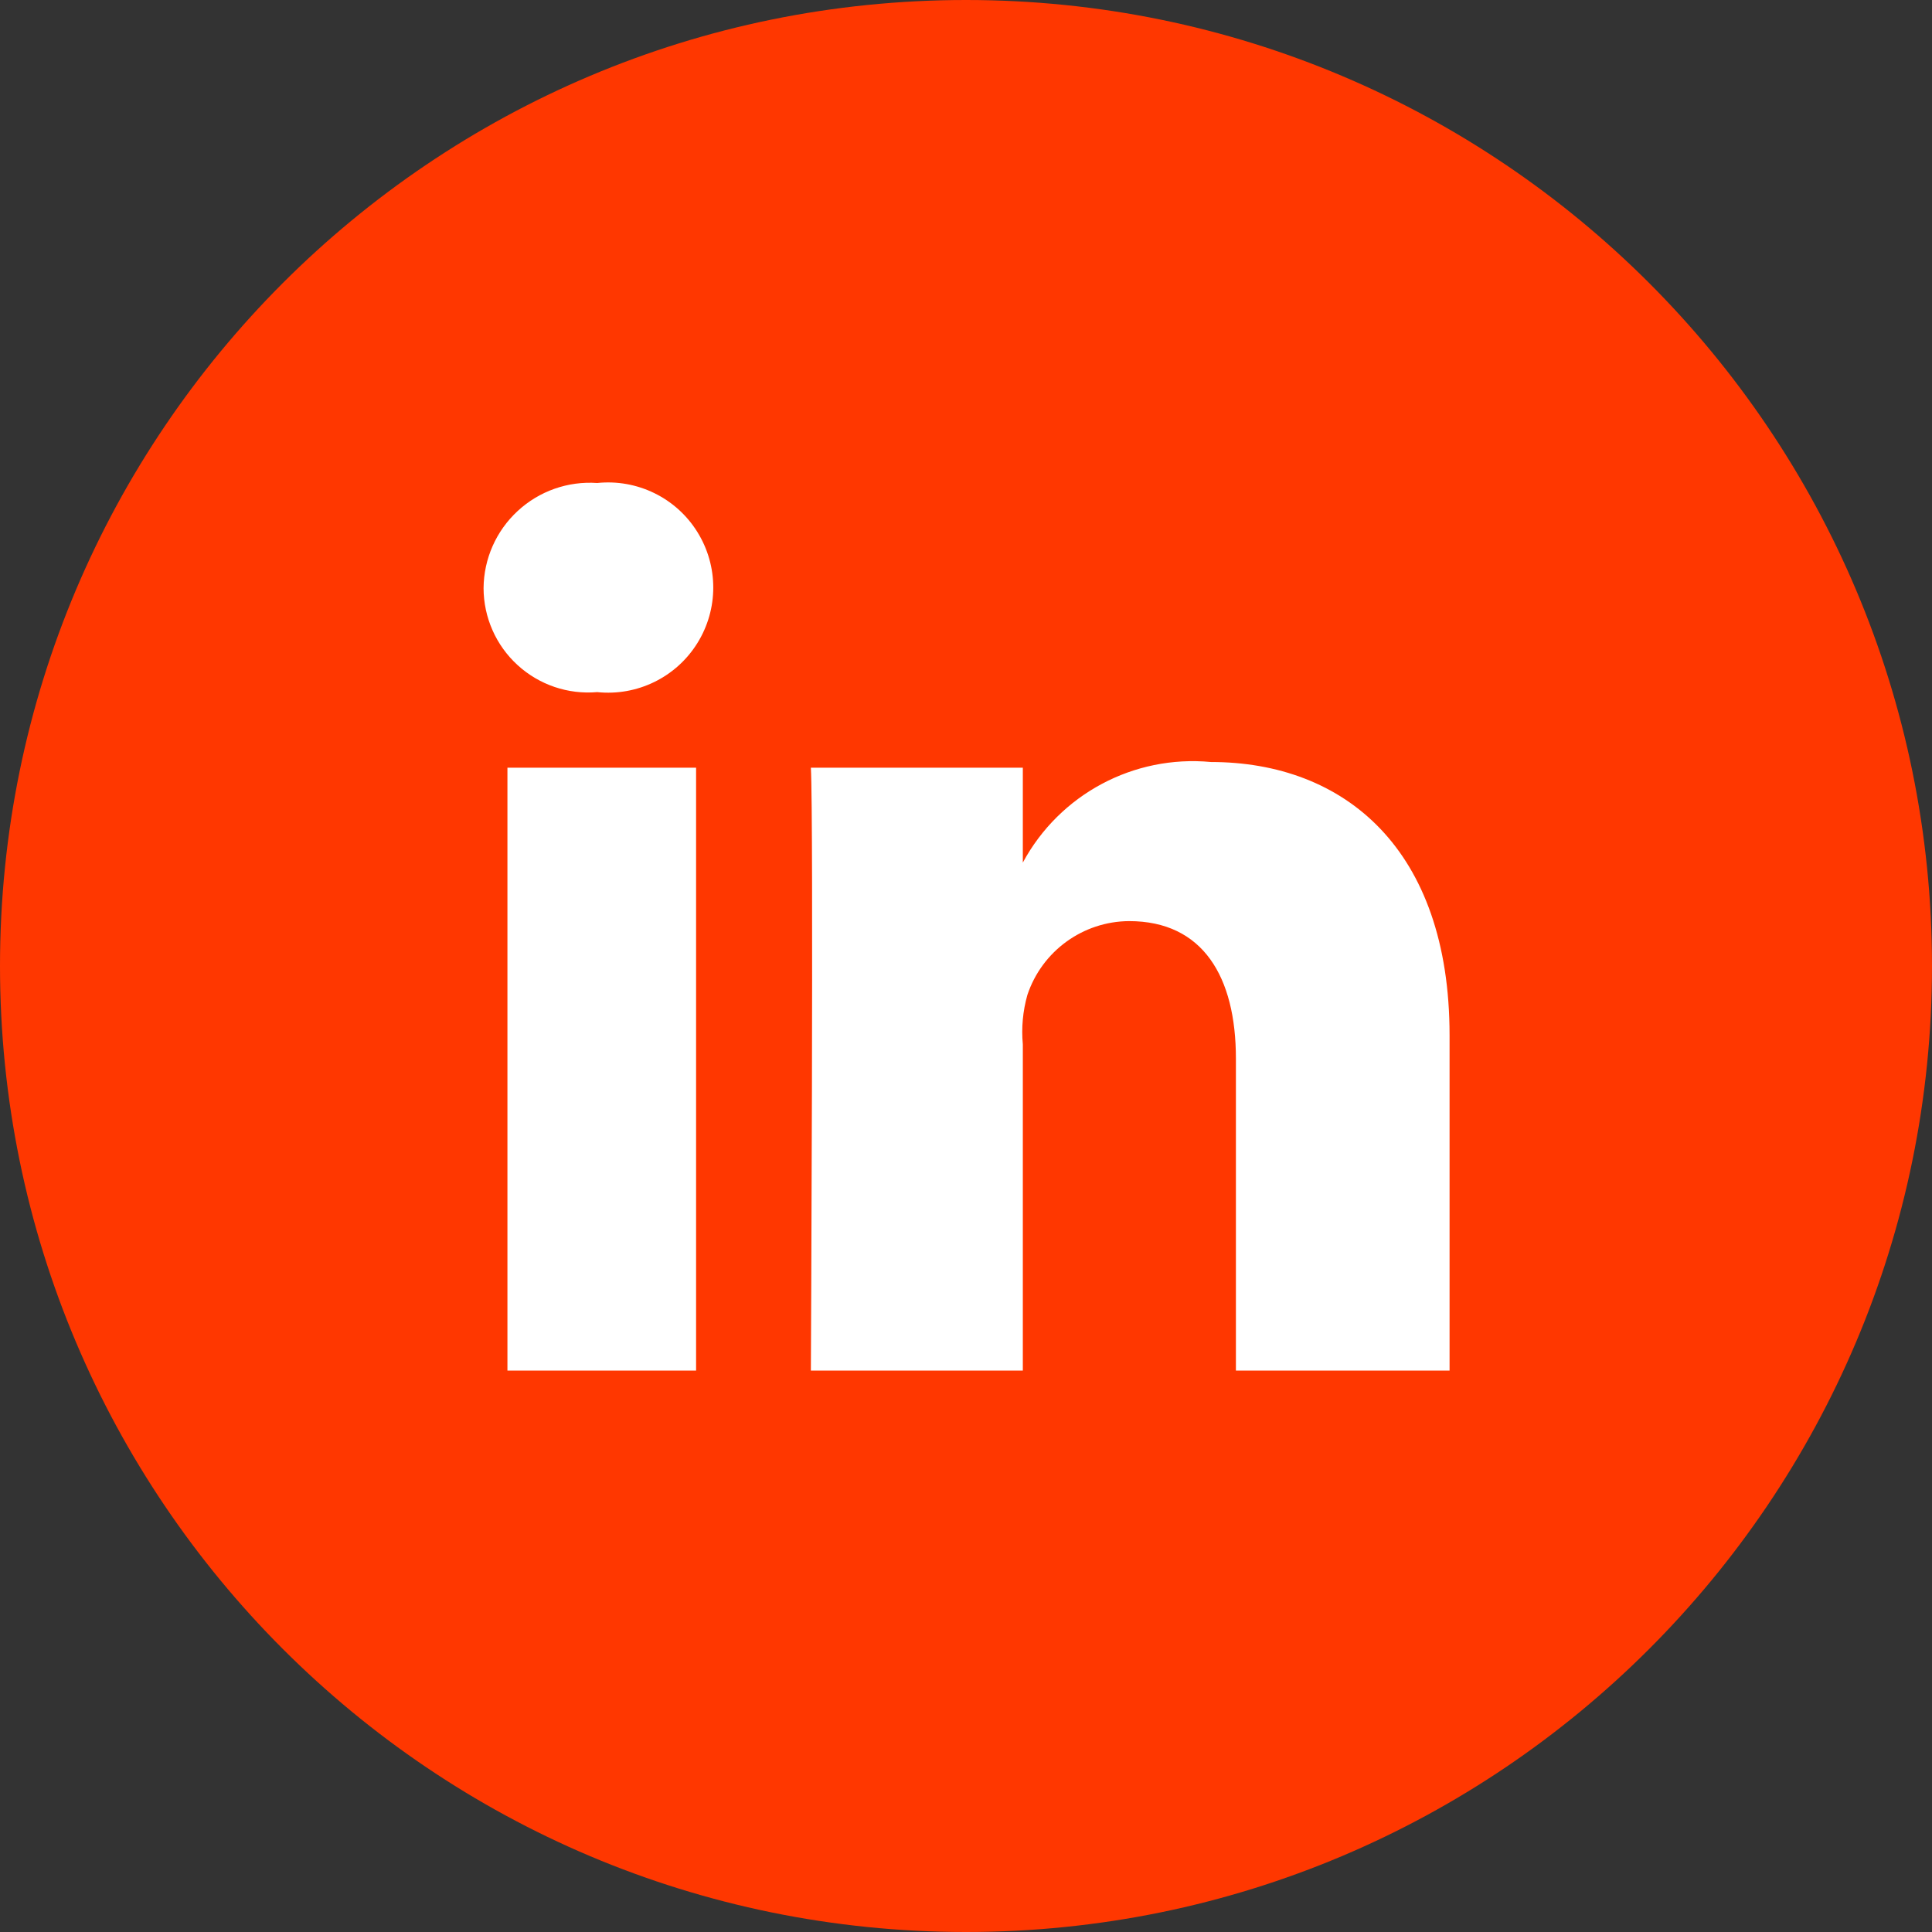
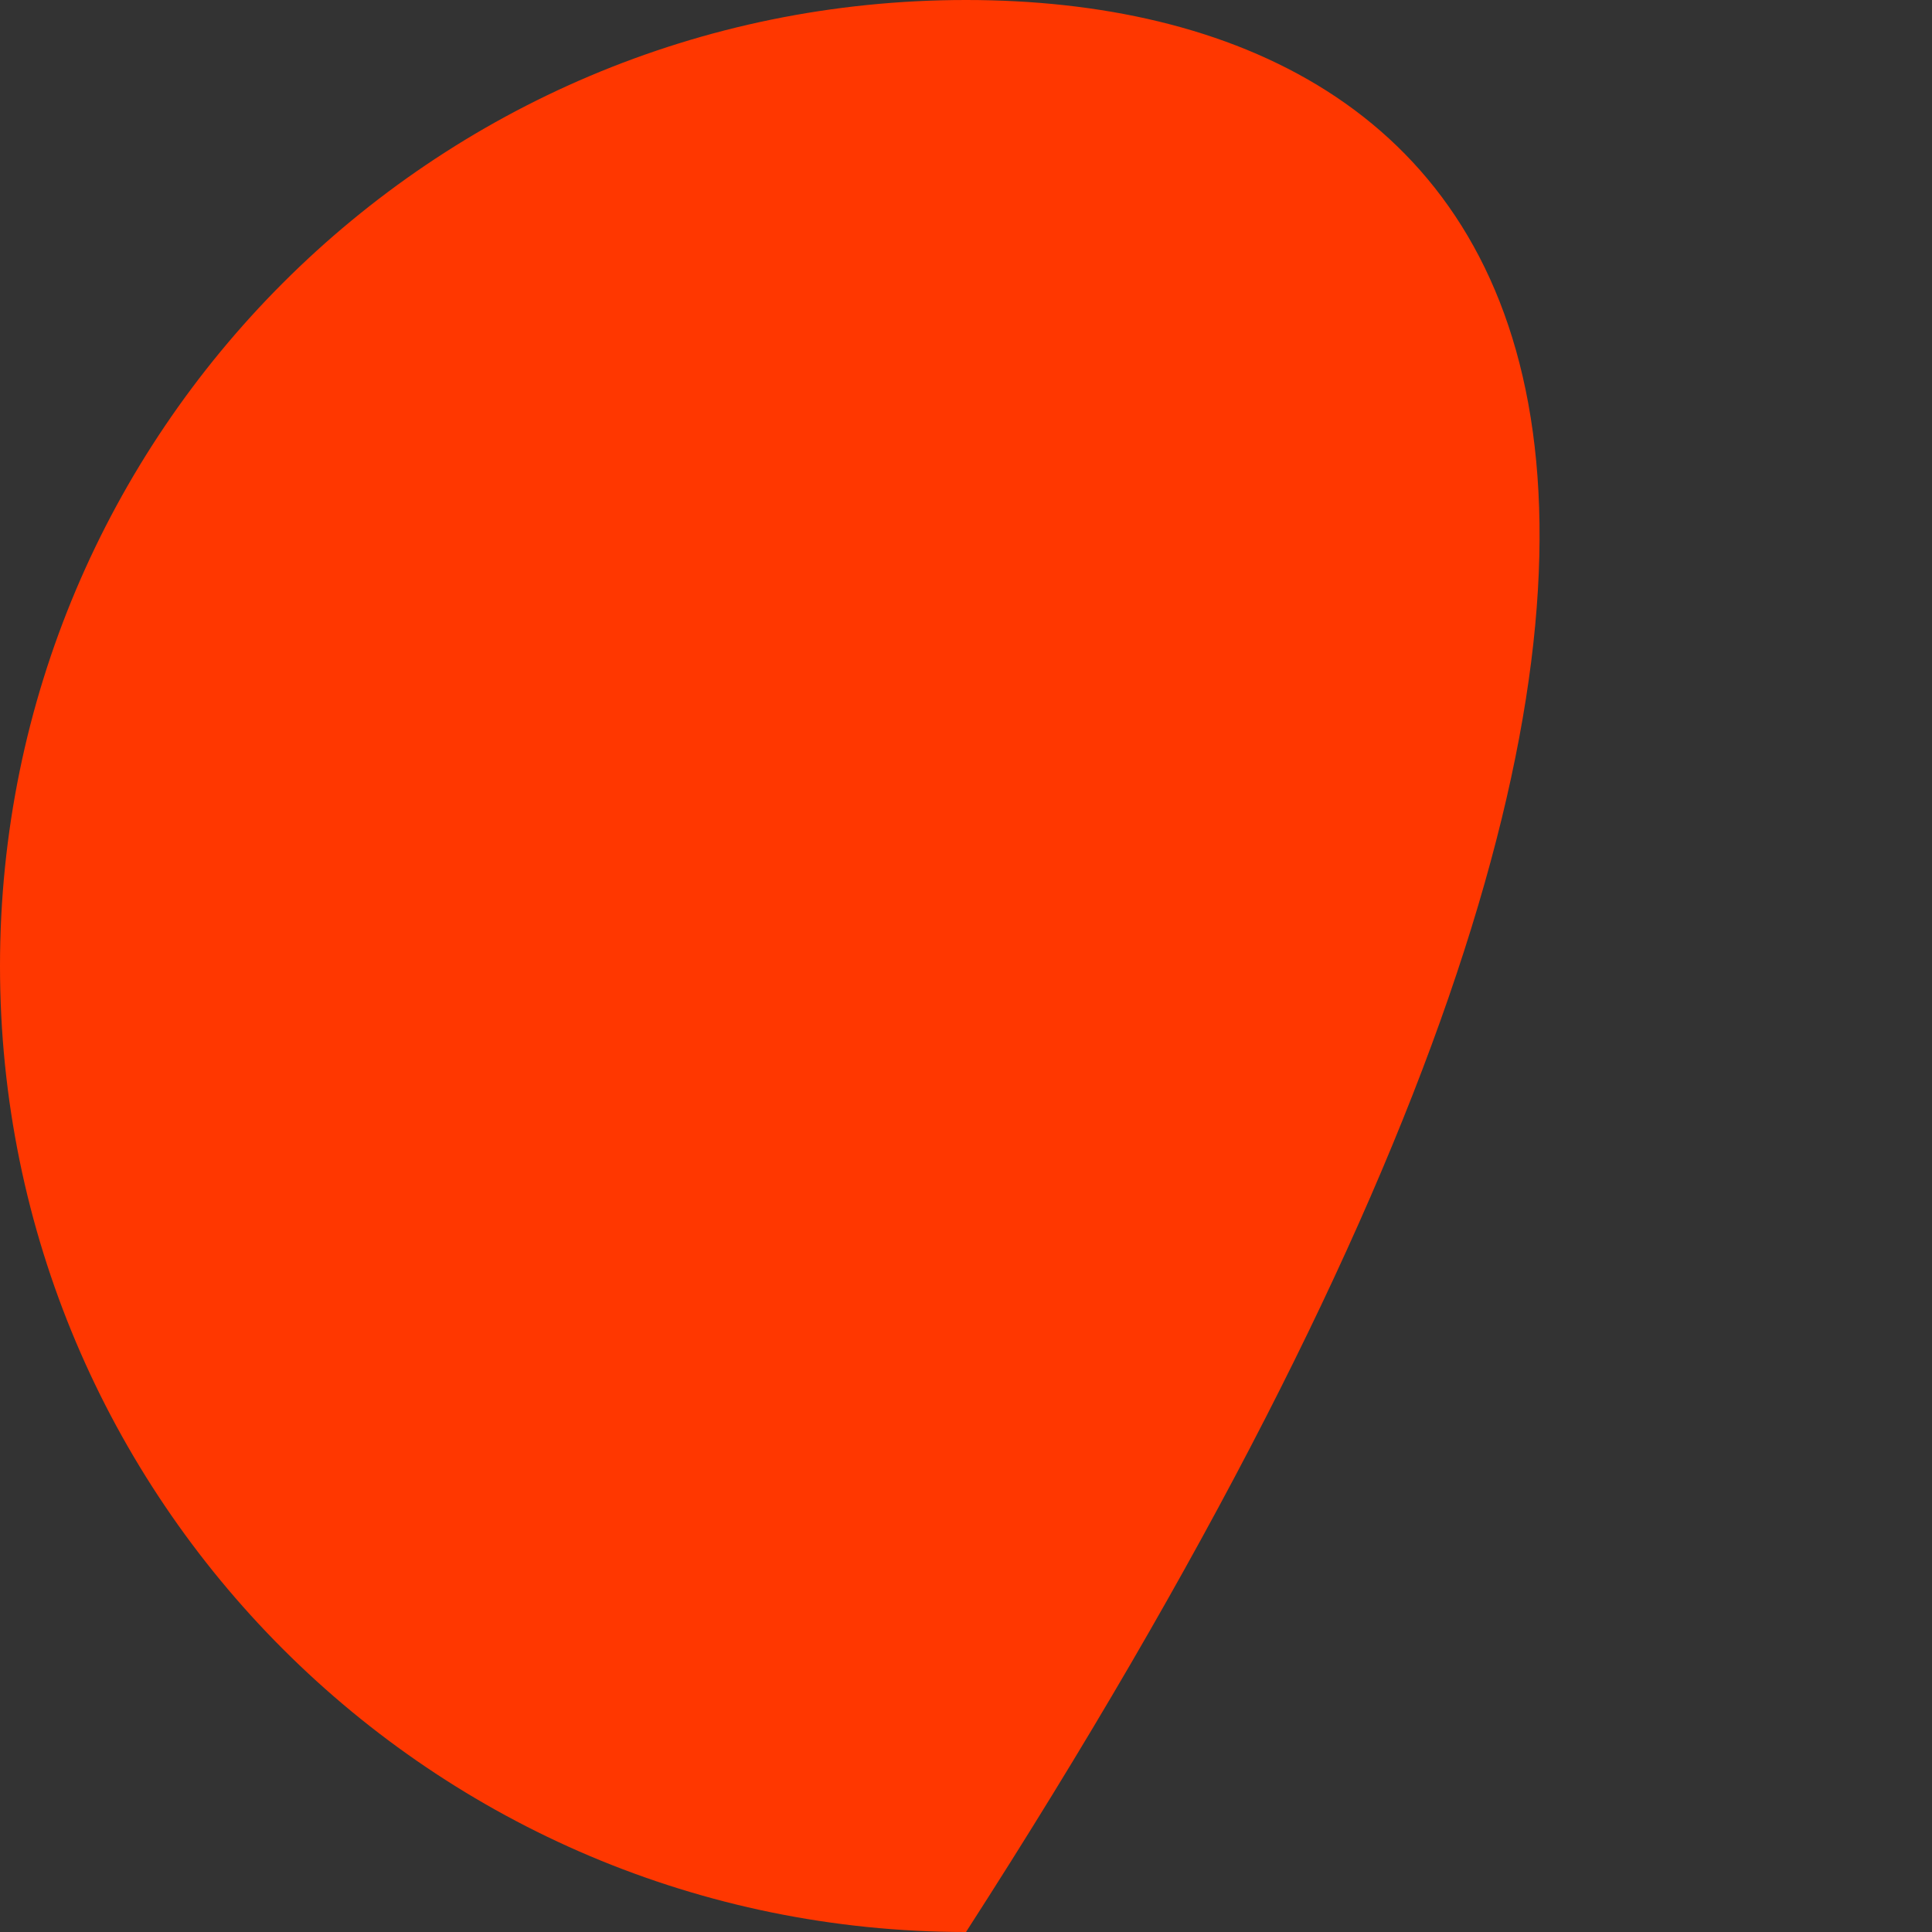
<svg xmlns="http://www.w3.org/2000/svg" width="34px" height="34px" viewBox="0 0 34 34" version="1.1">
  <rect x="0" y="0" width="34" height="34" fill="#333333" stroke="none" />
  <title>ico/social/linkedin</title>
  <desc>Created with Sketch.</desc>
  <g id="ico/social/linkedin" stroke="none" stroke-width="1" fill="none" fill-rule="evenodd">
    <g id="social_linkedin" fill-rule="nonzero">
-       <path d="M17,34 C26.389,34 34,26.389 34,17 C34,7.611 26.389,5.74900688e-16 17,0 C7.611,-5.74900688e-16 1.14980138e-15,7.611 0,17 C-1.14980138e-15,26.389 7.611,34 17,34" id="Shape" fill="#FF3700" />
-       <path d="M12.25,24.12 L8.93,24.12 L8.93,13.51 L12.25,13.51 L12.25,24.12 Z M10.51,12.18 L10.51,12.18 C9.997,12.225 9.488,12.052 9.108,11.704 C8.728,11.357 8.511,10.865 8.51,10.35 C8.514,9.834 8.731,9.343 9.11,8.993 C9.489,8.642 9.995,8.464 10.51,8.5 C11.213,8.427 11.897,8.76 12.271,9.36 C12.646,9.96 12.646,10.72 12.271,11.32 C11.897,11.92 11.213,12.253 10.51,12.18 L10.51,12.18 Z M25.51,24.12 L21.75,24.12 L21.75,18.63 C21.75,17.19 21.17,16.21 19.87,16.21 C19.057,16.215 18.337,16.738 18.08,17.51 C18,17.793 17.973,18.088 18,18.38 L18,24.12 L14.27,24.12 C14.27,24.12 14.32,14.4 14.27,13.51 L18,13.51 L18,15.18 C18.648,13.979 19.951,13.282 21.31,13.41 C23.66,13.41 25.51,14.94 25.51,18.22 L25.51,24.12 Z" id="Shape" fill="#FFFFFF" />
+       <path d="M17,34 C34,7.611 26.389,5.74900688e-16 17,0 C7.611,-5.74900688e-16 1.14980138e-15,7.611 0,17 C-1.14980138e-15,26.389 7.611,34 17,34" id="Shape" fill="#FF3700" />
    </g>
  </g>
</svg>